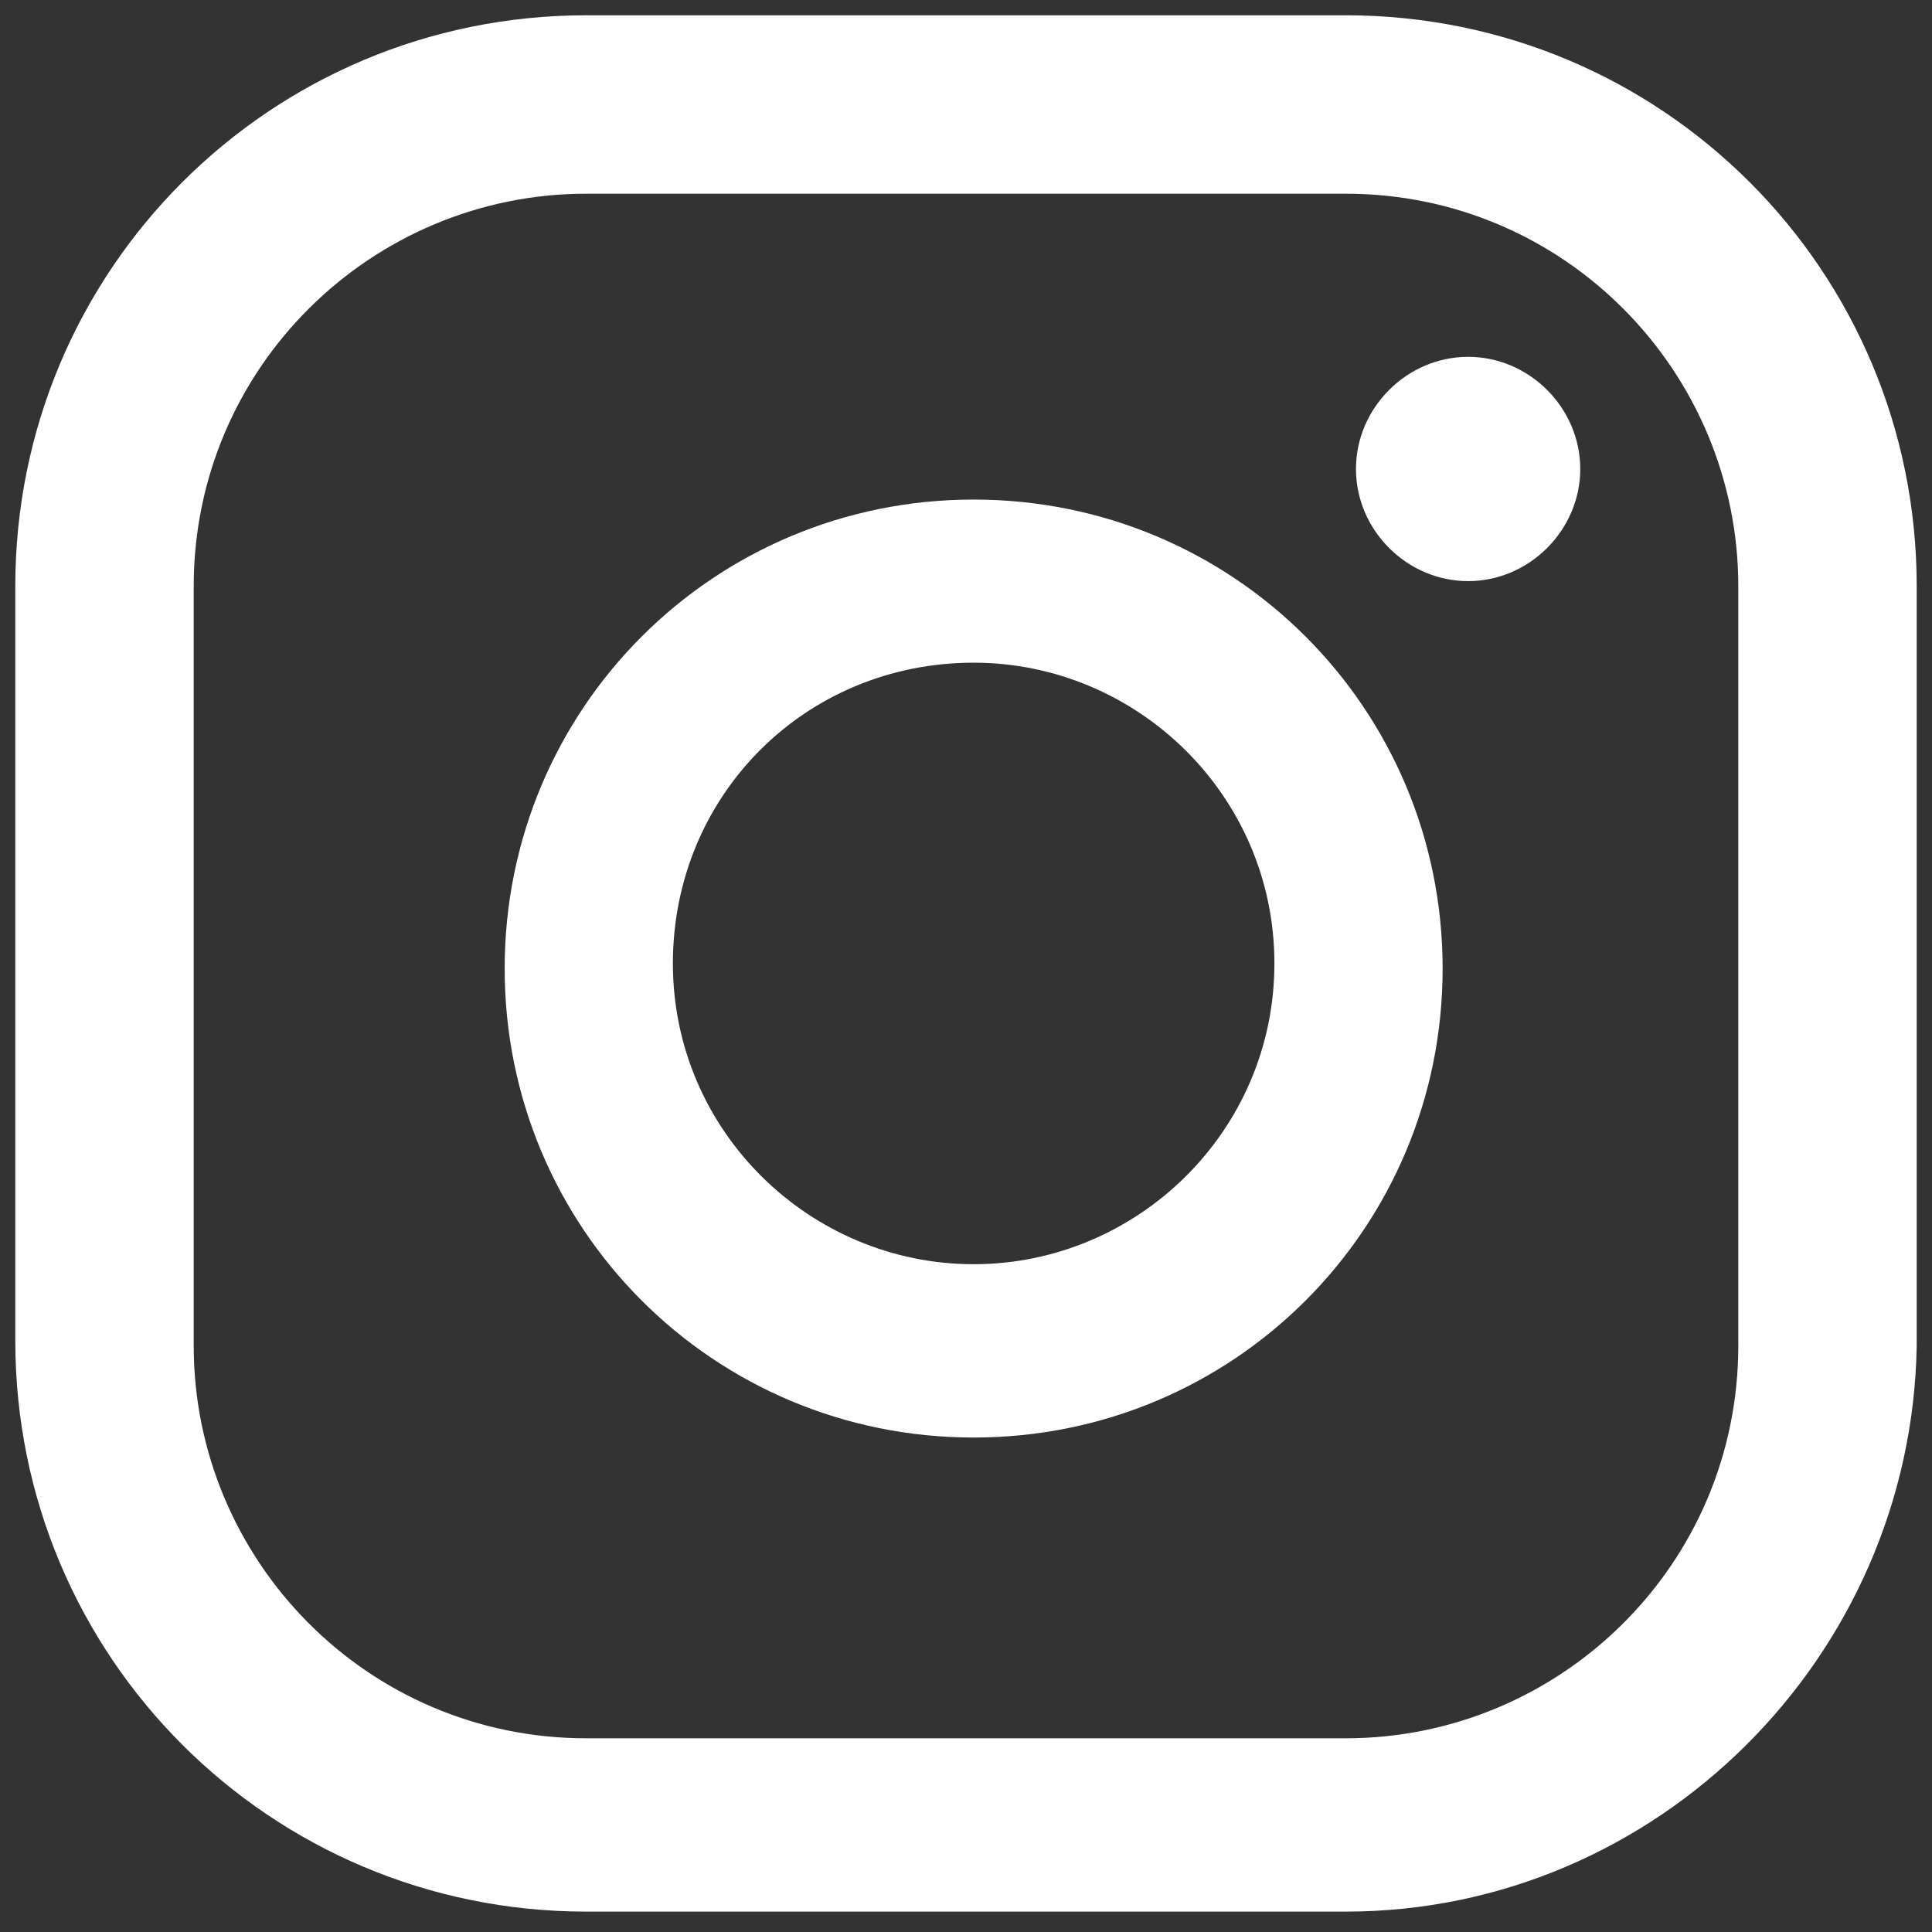
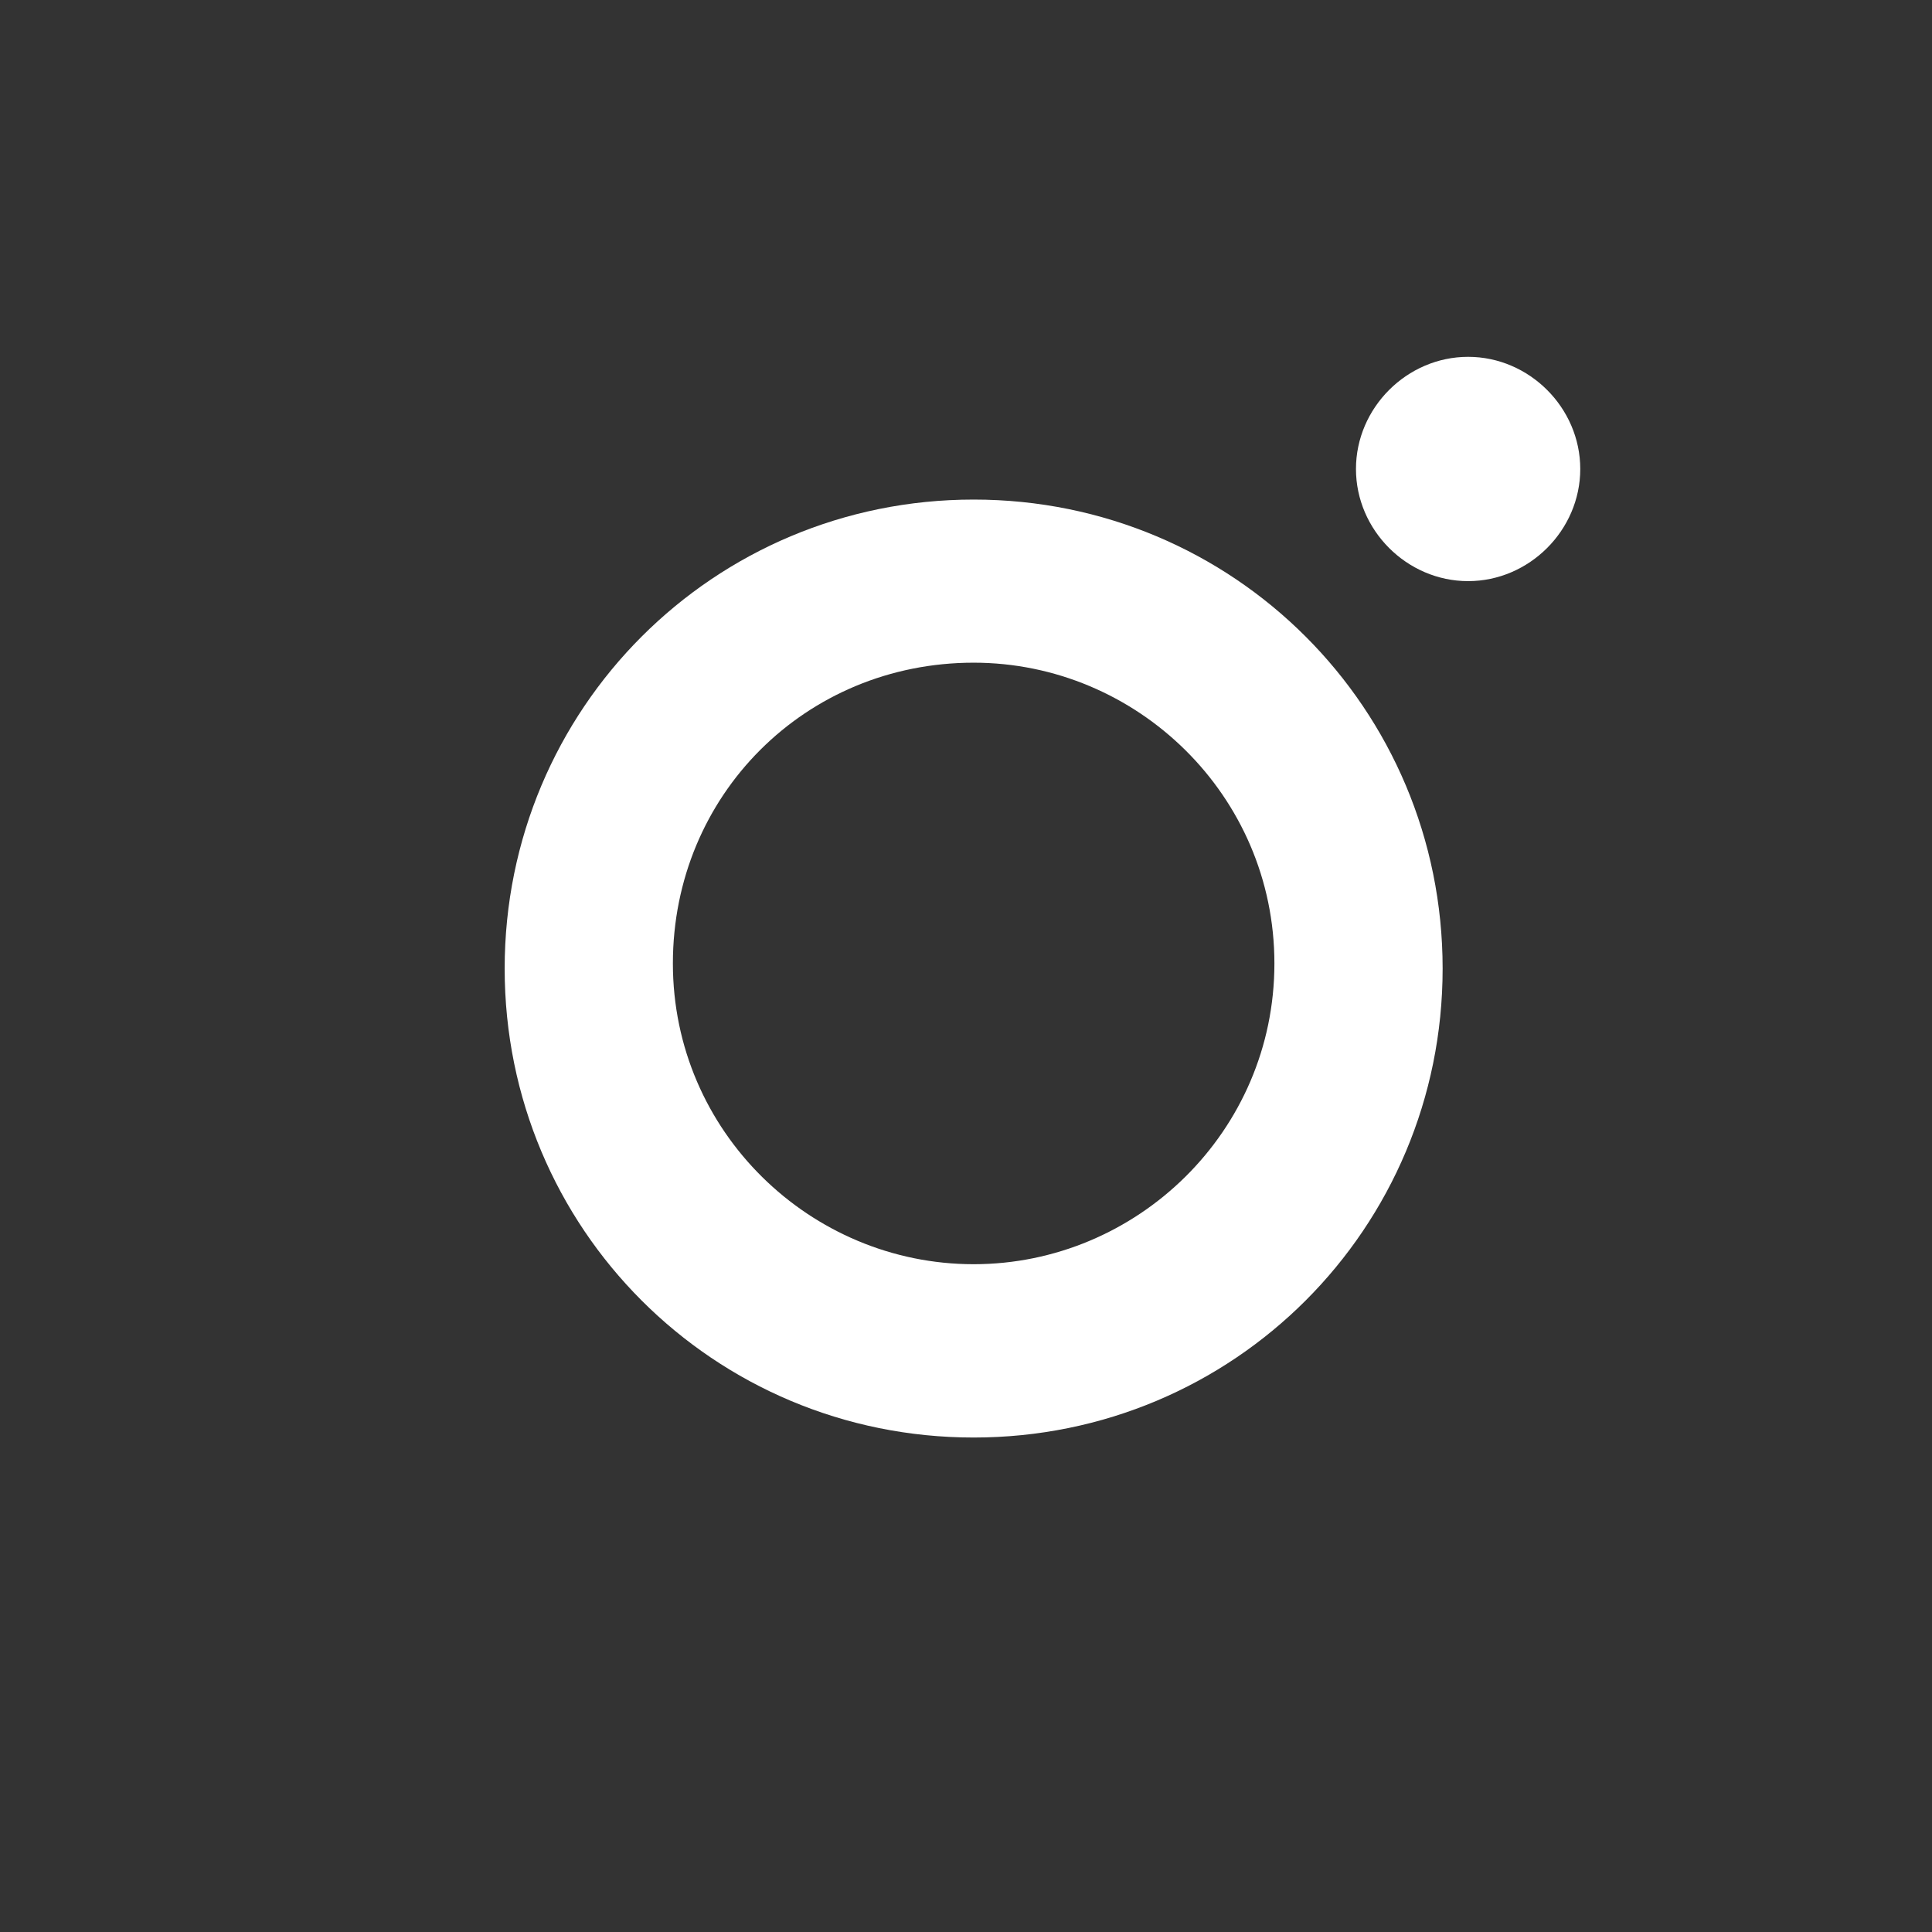
<svg xmlns="http://www.w3.org/2000/svg" version="1.1" id="レイヤー_1" x="0px" y="0px" viewBox="0 0 37.9 37.9" style="enable-background:new 0 0 37.9 37.9;" xml:space="preserve">
  <rect x="0" y="0" width="37.9" height="37.9" fill="#333333" stroke="none" />
  <style type="text/css">
	.st0{fill:#FFFFFF;}
</style>
  <g>
    <g>
      <path class="st0" d="M28.8,7c-1.2,0-2.2,1-2.2,2.2s1,2.2,2.2,2.2s2.2-1,2.2-2.2S30,7,28.8,7z" />
-       <path class="st0" d="M19.1,9.8c-5.1,0-9.2,4.1-9.2,9.2s4.1,9.2,9.2,9.2s9.2-4.1,9.2-9.2S24.2,9.8,19.1,9.8z M19.1,24.8    c-3.2,0-5.9-2.6-5.9-5.9s2.6-5.9,5.9-5.9c3.2,0,5.9,2.6,5.9,5.9S22.3,24.8,19.1,24.8z" />
-       <path class="st0" d="M26.4,37.5H11.5c-6.2,0-11.2-5-11.2-11.2V11.5c0-6.2,5-11.2,11.2-11.2h14.9c6.2,0,11.2,5,11.2,11.2v14.9    C37.5,32.5,32.5,37.5,26.4,37.5z M11.5,3.8c-4.2,0-7.7,3.4-7.7,7.7v14.9c0,4.2,3.4,7.7,7.7,7.7h14.9c4.2,0,7.7-3.4,7.7-7.7V11.5    c0-4.2-3.4-7.7-7.7-7.7C26.4,3.8,11.5,3.8,11.5,3.8z" />
+       <path class="st0" d="M19.1,9.8c-5.1,0-9.2,4.1-9.2,9.2s4.1,9.2,9.2,9.2s9.2-4.1,9.2-9.2S24.2,9.8,19.1,9.8z M19.1,24.8    c-3.2,0-5.9-2.6-5.9-5.9s2.6-5.9,5.9-5.9c3.2,0,5.9,2.6,5.9,5.9S22.3,24.8,19.1,24.8" />
    </g>
  </g>
</svg>